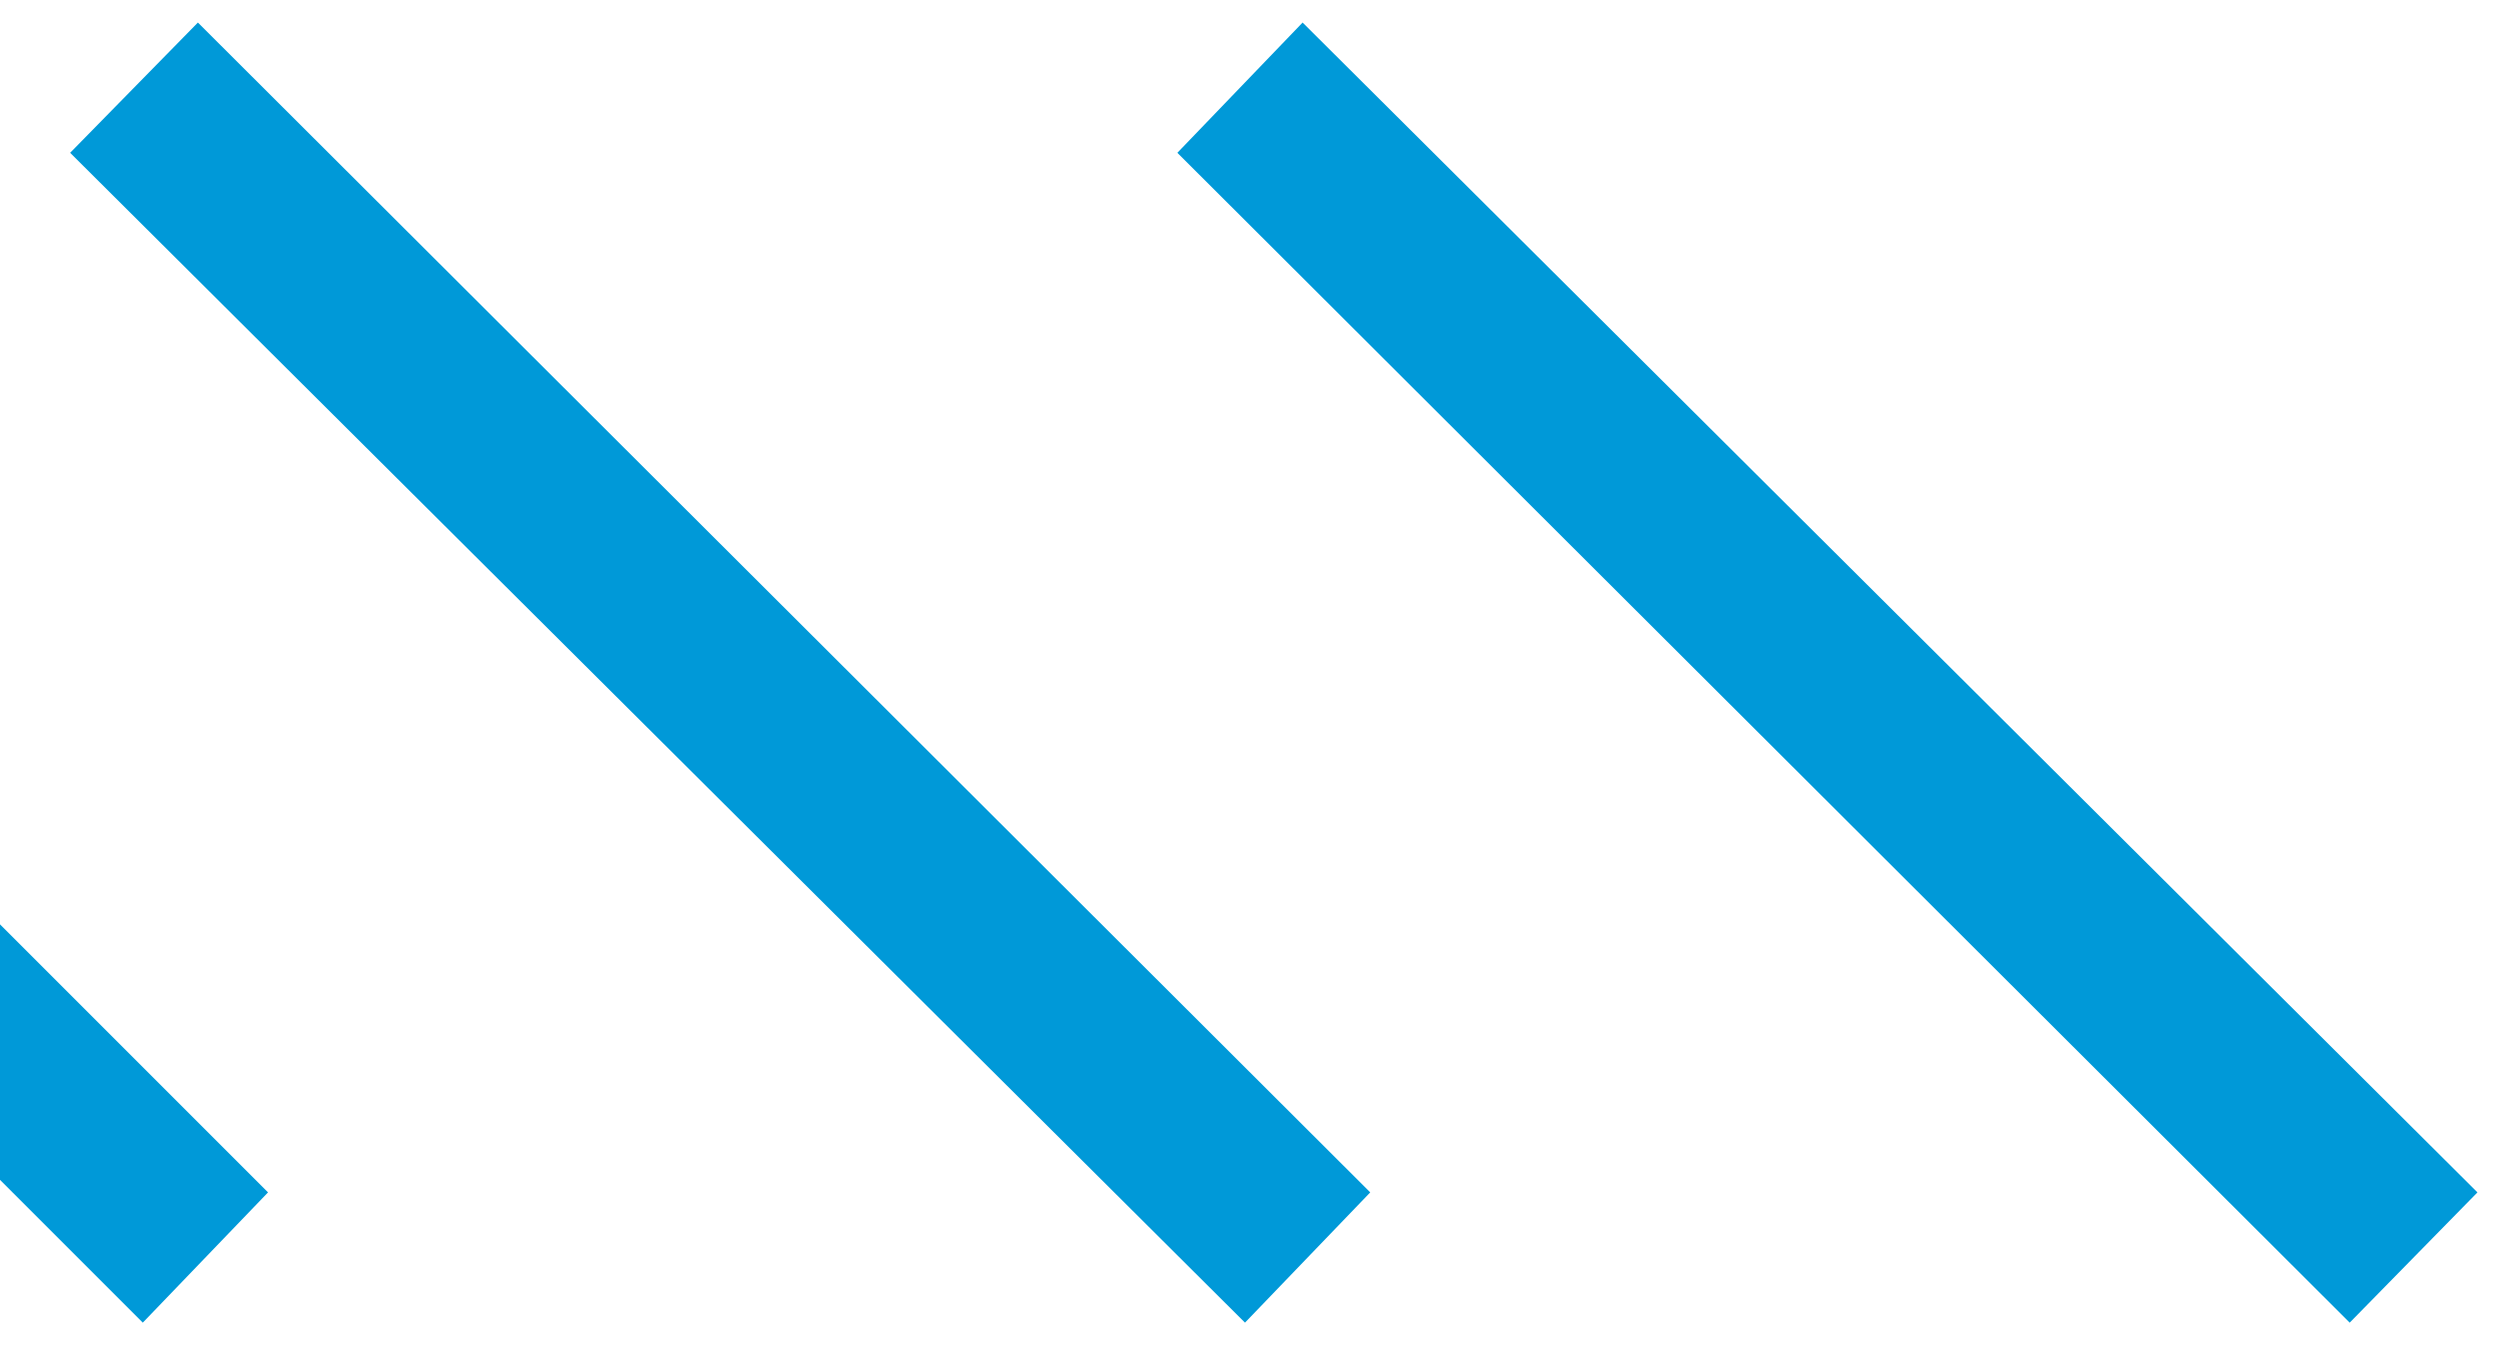
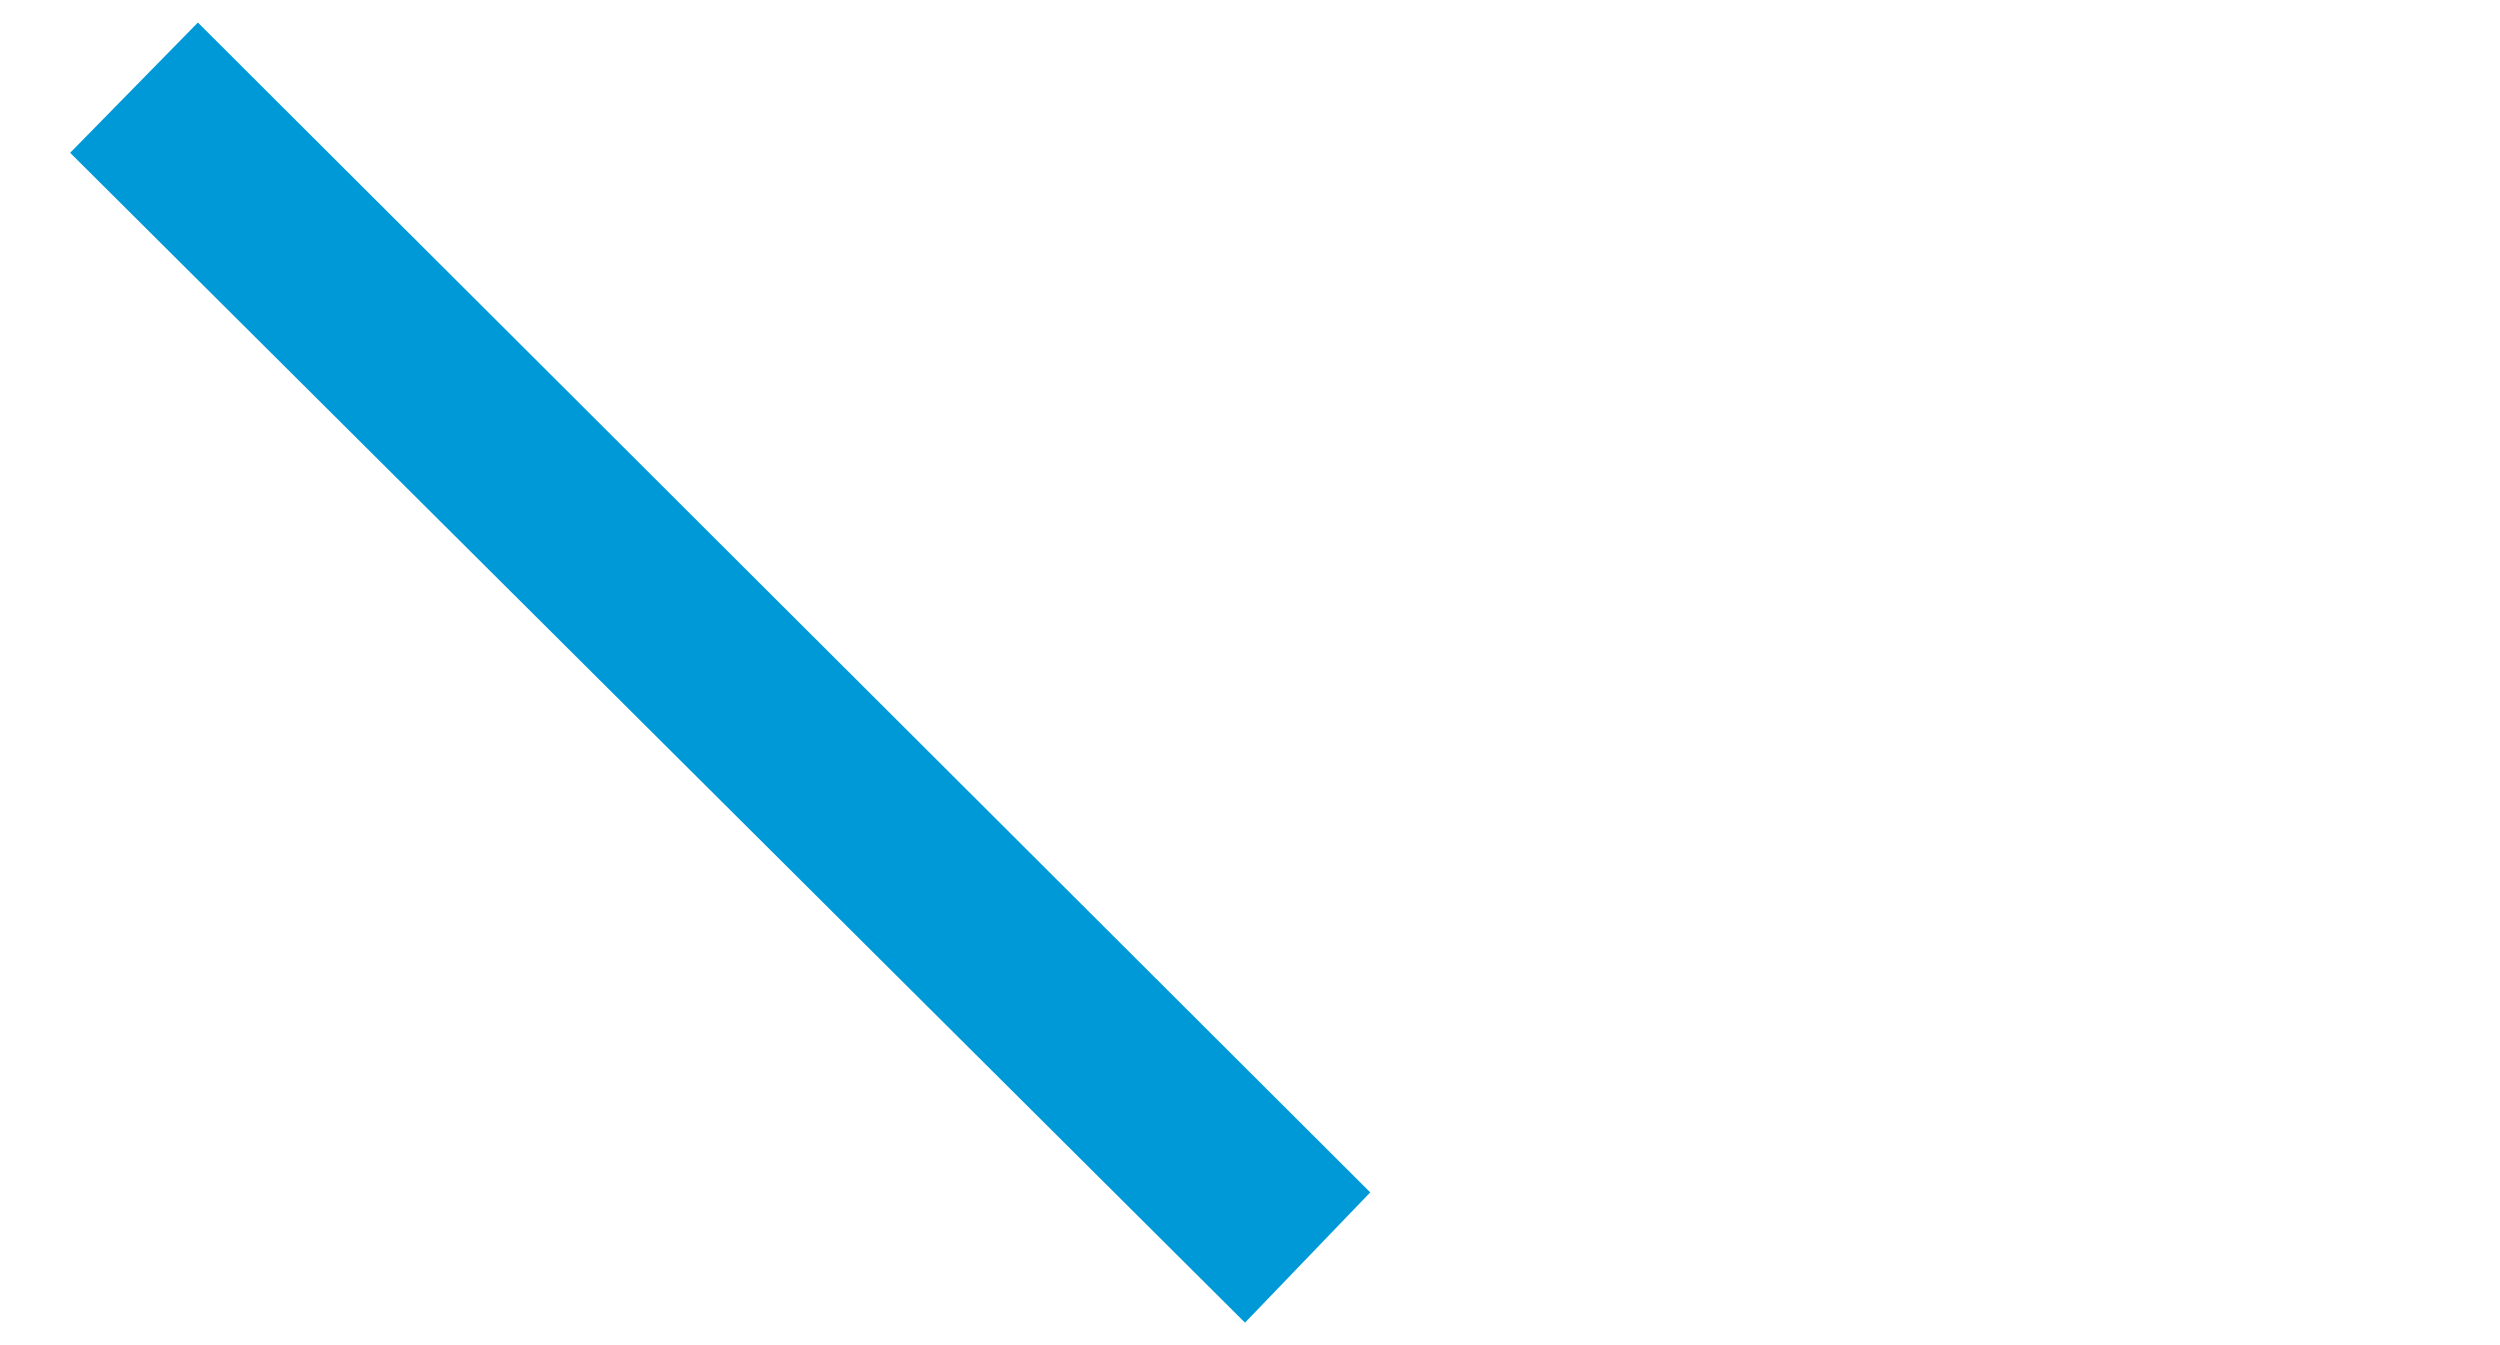
<svg xmlns="http://www.w3.org/2000/svg" version="1.1" id="Layer_1" x="0px" y="0px" viewBox="0 0 99.8 53.7" style="enable-background:new 0 0 99.8 53.7;" xml:space="preserve" alt="">
  <style type="text/css">
	.st0{fill:#0099D8;}
</style>
  <g>
    <polygon class="st0" points="49.7,52.8 2.8,6.1 7.9,0.9 54.7,47.6  " />
-     <polygon class="st0" points="93.8,52.8 47,6.1 52,0.9 98.9,47.6  " />
-     <polygon class="st0" points="5.7,52.8 0,47.1 0,36.9 10.7,47.6  " />
  </g>
</svg>